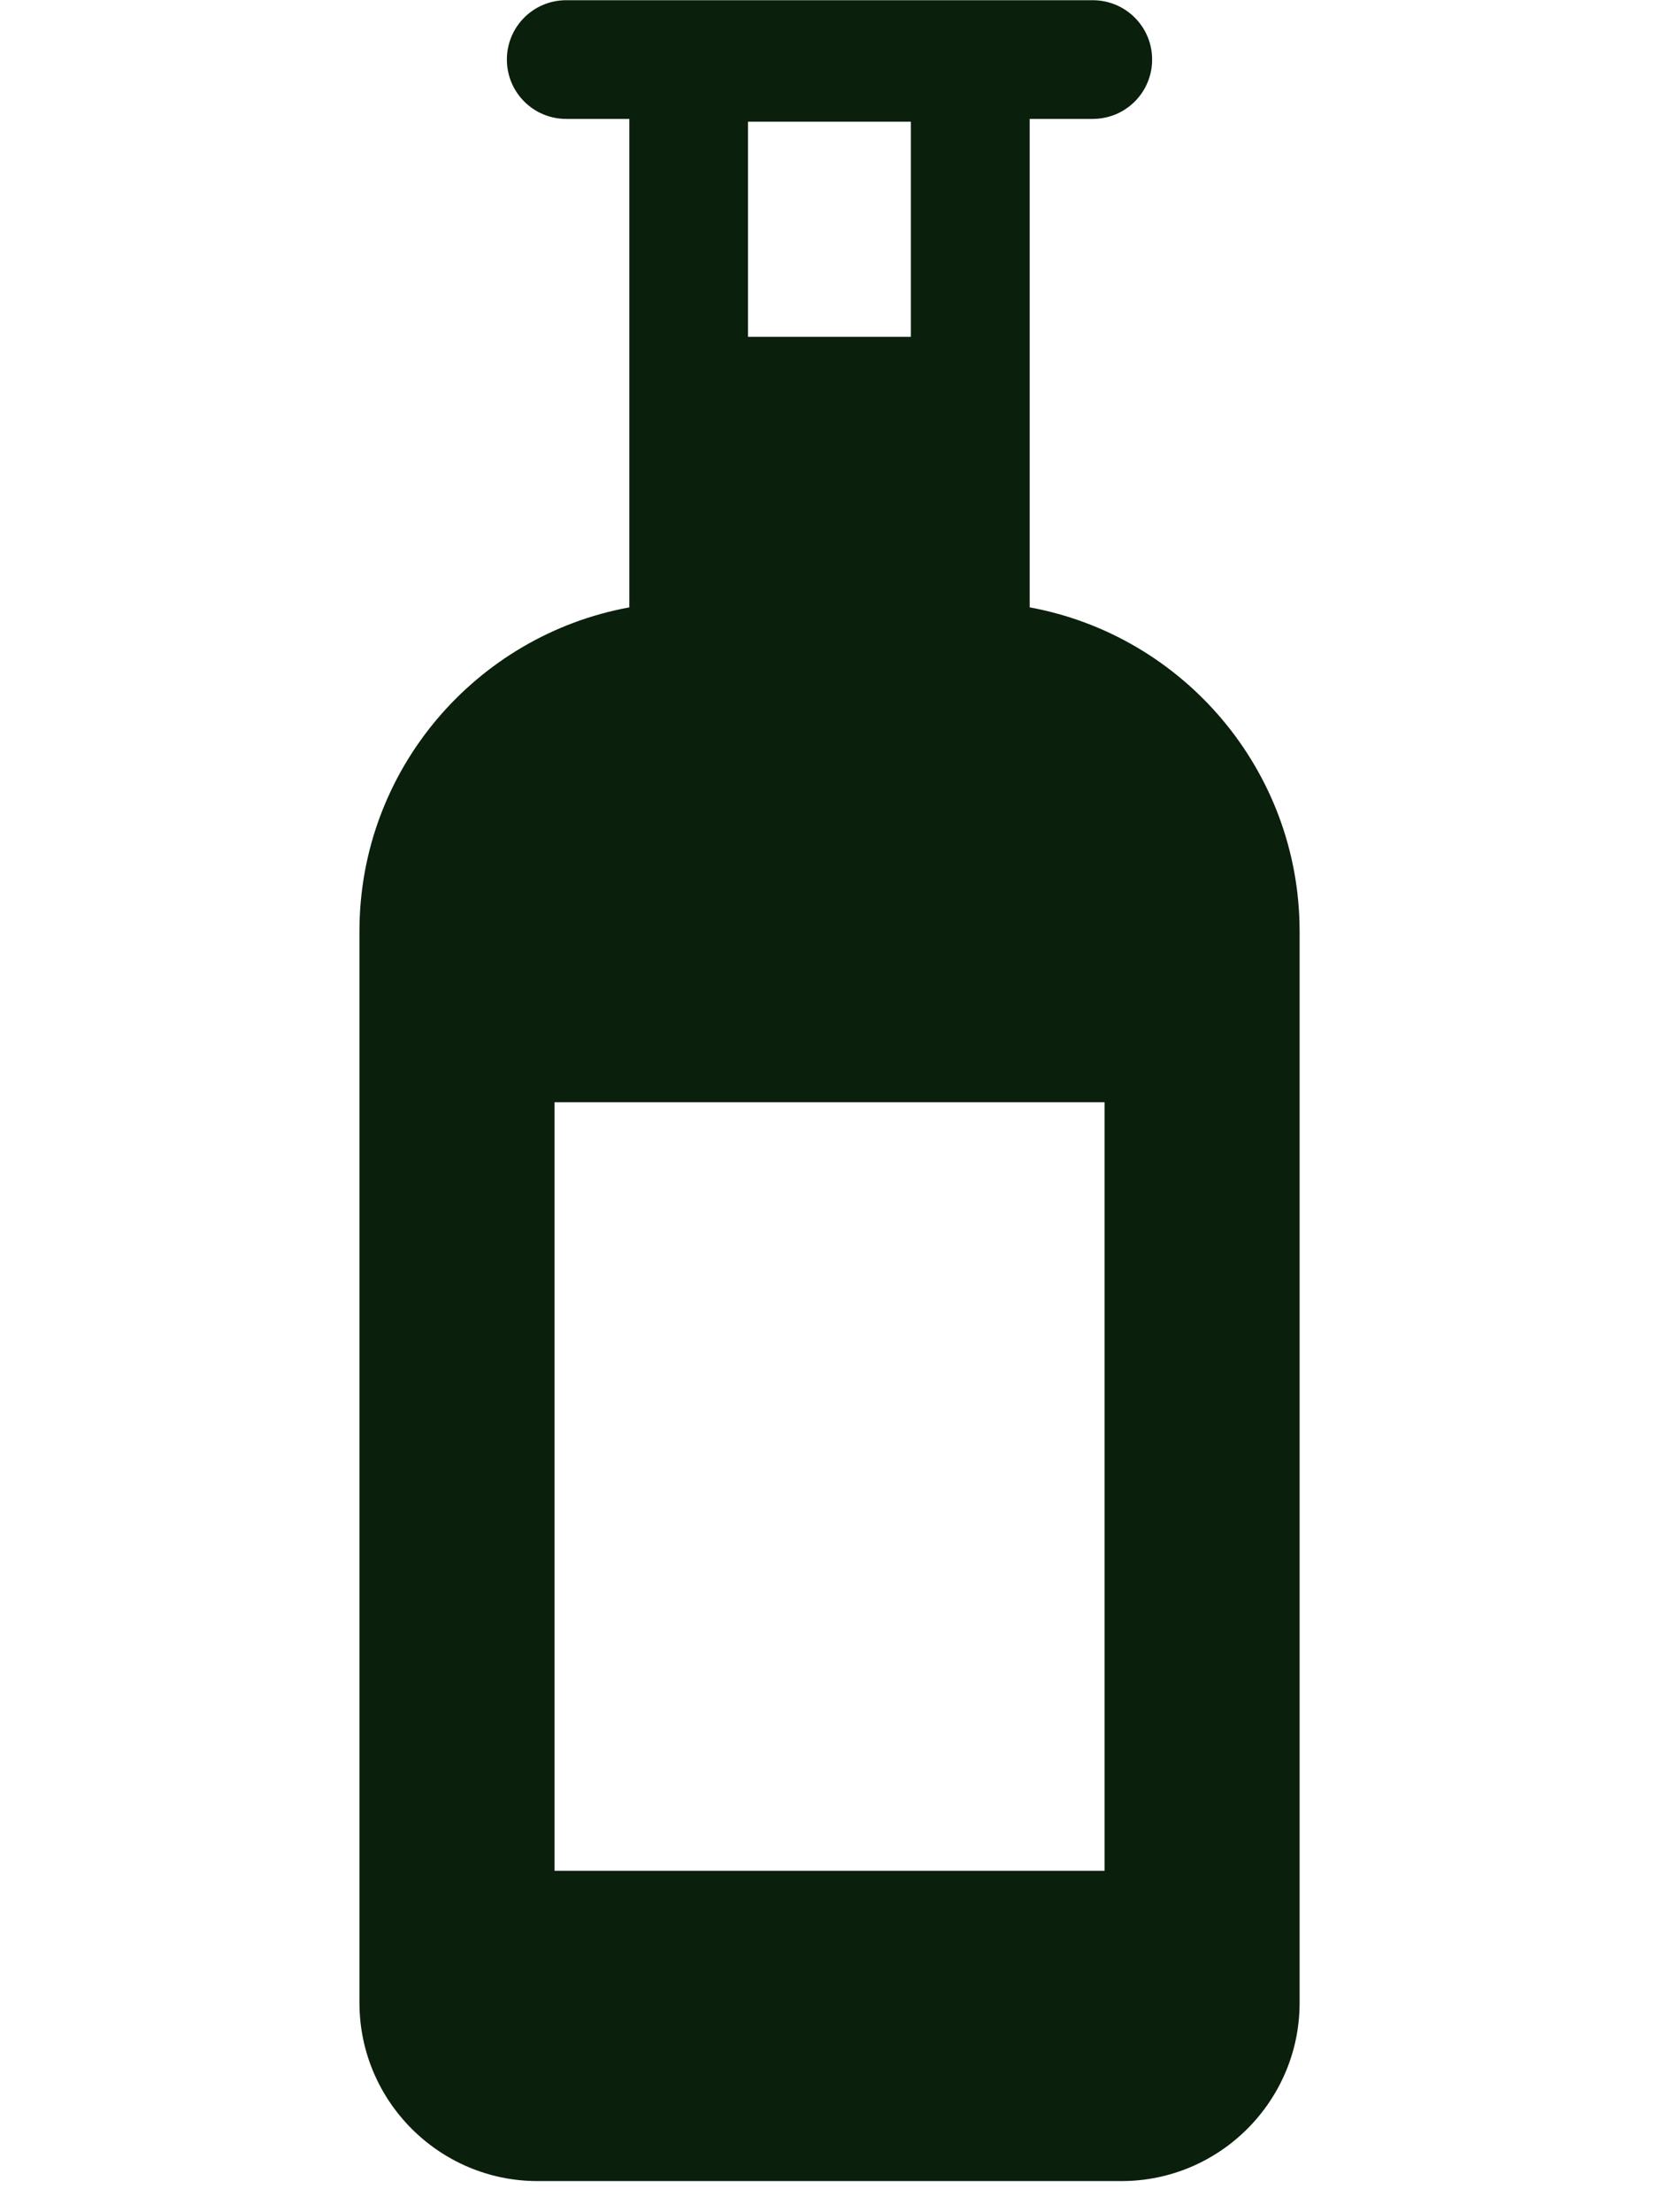
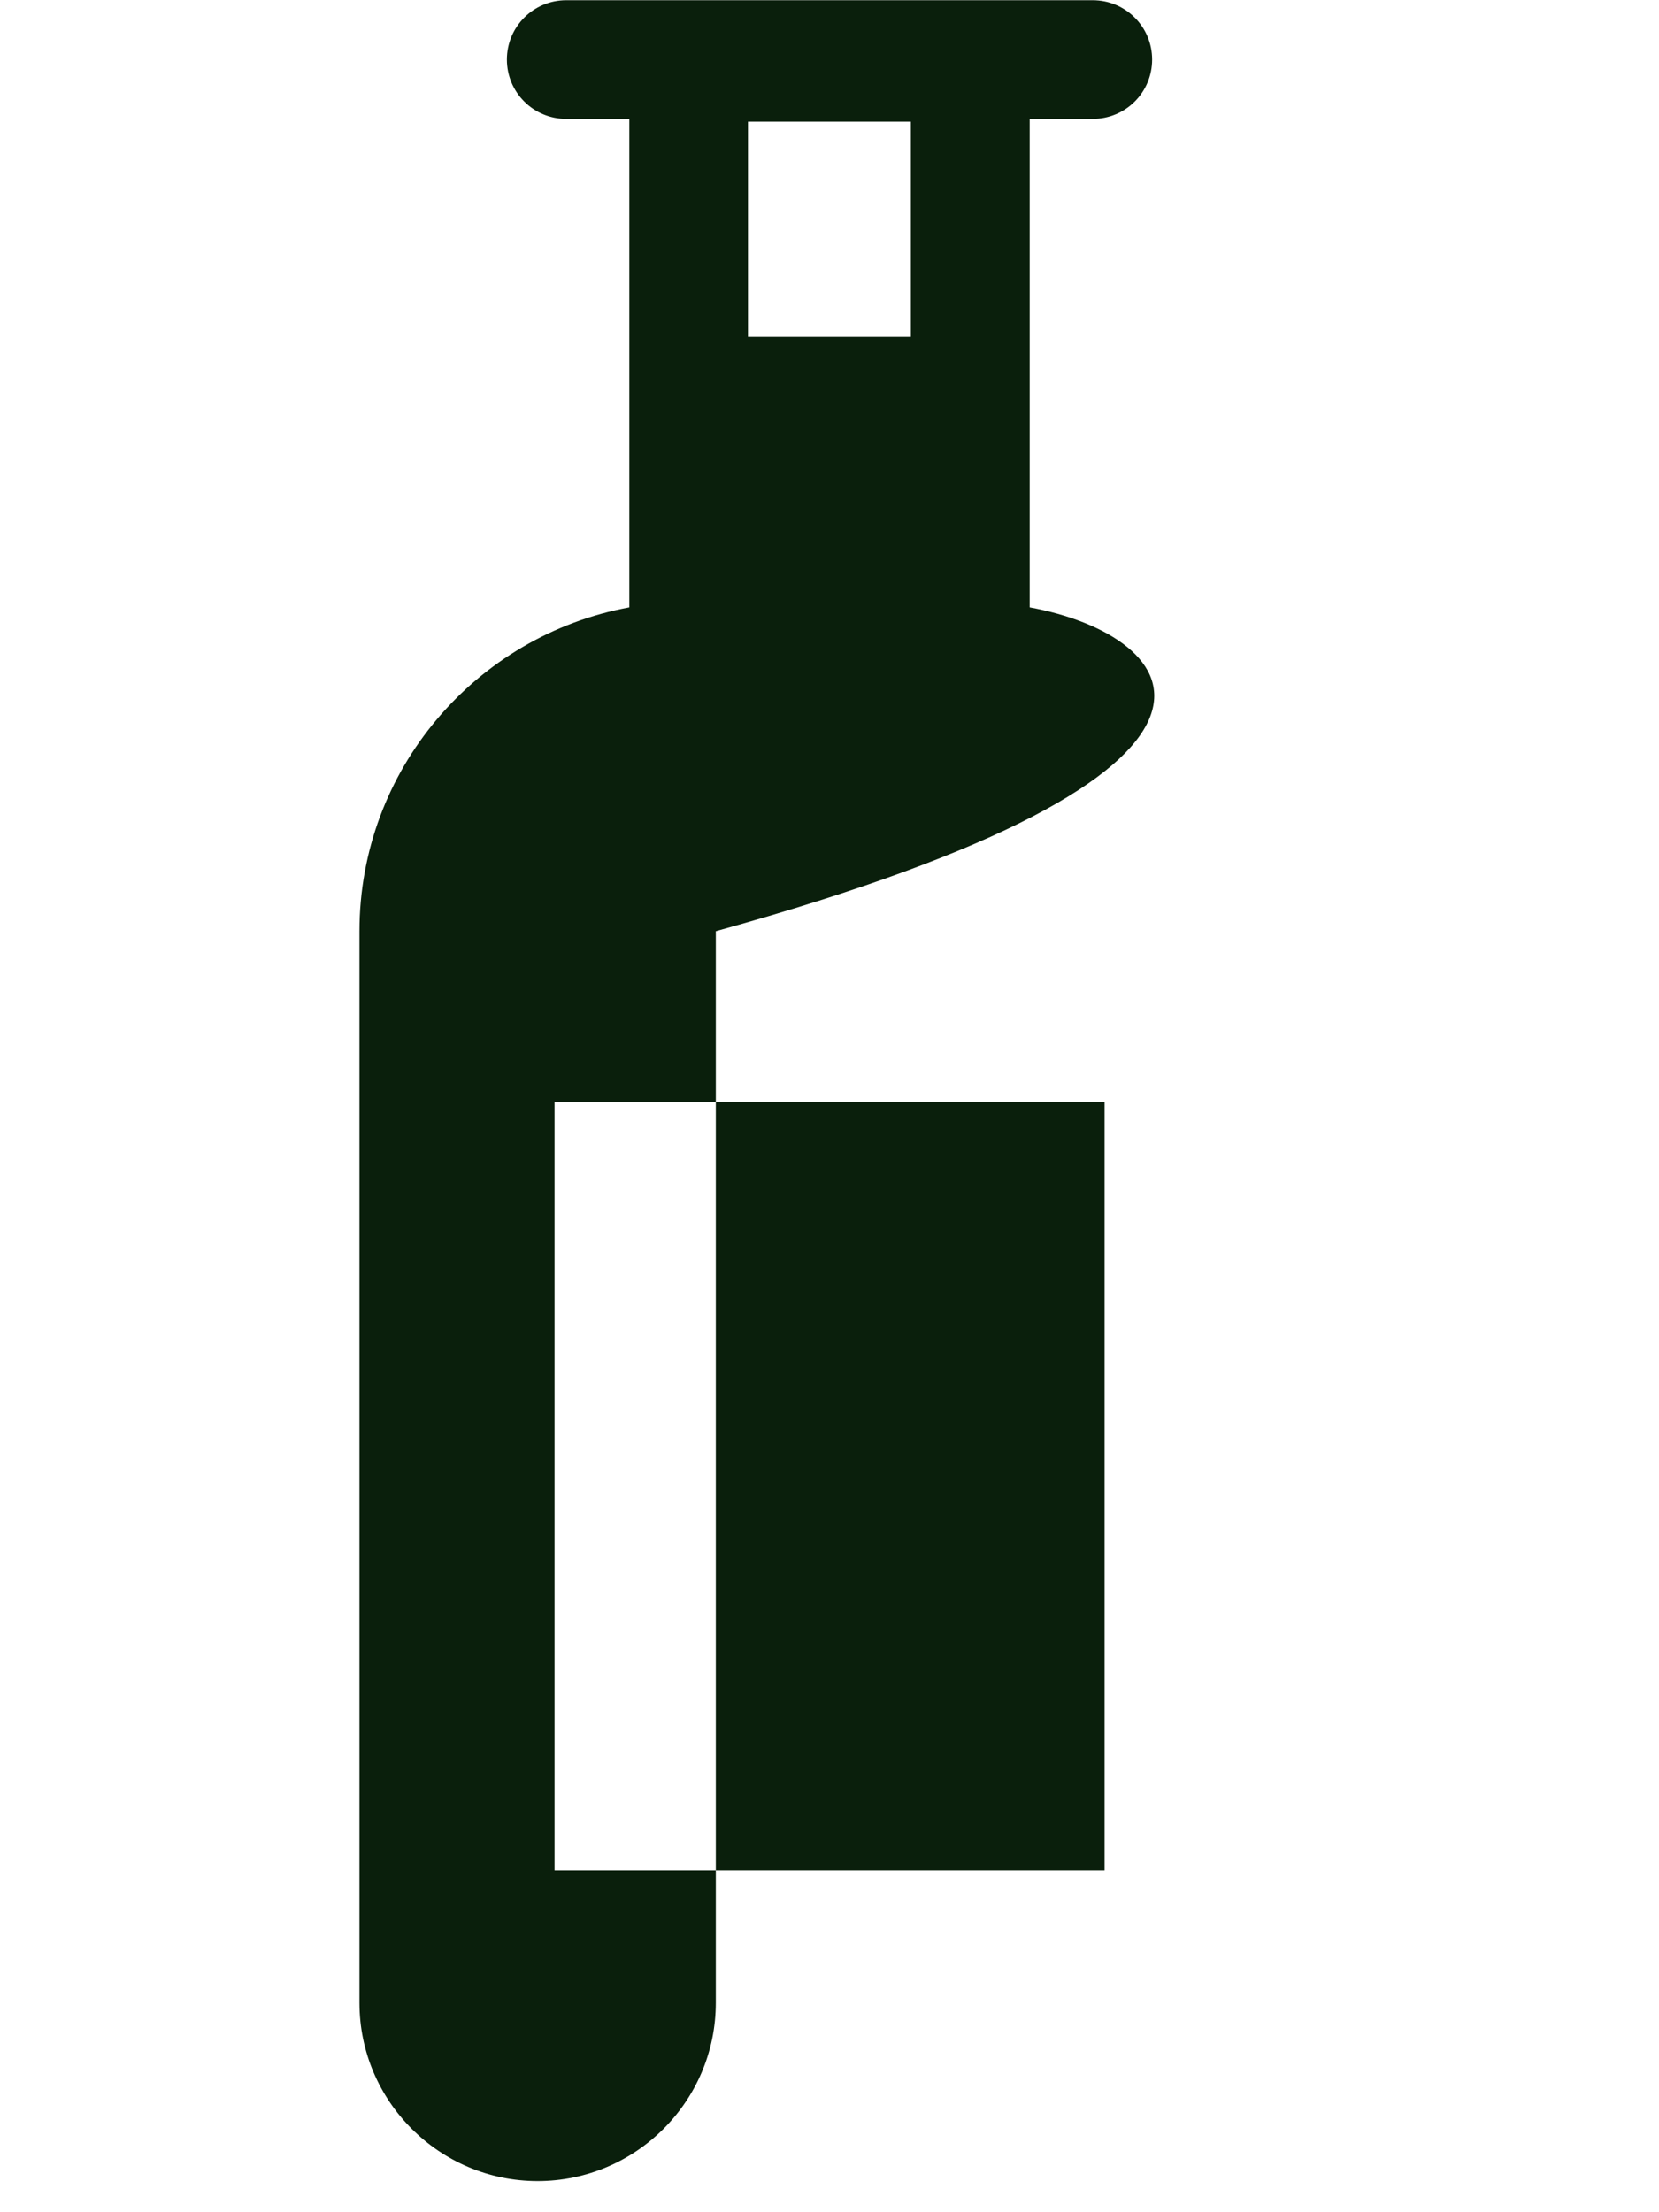
<svg xmlns="http://www.w3.org/2000/svg" version="1.1" id="bottle" x="0px" y="0px" width="30px" height="40px" viewBox="0 0 30 40" enable-background="new 0 0 30 40" xml:space="preserve">
-   <path fill="#0A1F0C" d="M18.62,10.982V2.15h1.14c0.594,0,1.074-0.479,1.074-1.073c0-0.594-0.48-1.073-1.074-1.073h-9.522  c-0.592,0-1.072,0.479-1.072,1.073c0,0.594,0.48,1.073,1.072,1.073h1.142v8.832C8.606,11.49,6.5,13.921,6.5,16.837v19.377  c0,1.777,1.446,3.223,3.222,3.223h10.557c1.775,0,3.222-1.445,3.222-3.223V16.837C23.499,13.921,21.39,11.489,18.62,10.982z   M16.471,6.09h-2.945V2.201h2.945V6.09z M19.974,33.827h-9.946V19.93h9.946V33.827z" />
+   <path fill="#0A1F0C" d="M18.62,10.982V2.15h1.14c0.594,0,1.074-0.479,1.074-1.073c0-0.594-0.48-1.073-1.074-1.073h-9.522  c-0.592,0-1.072,0.479-1.072,1.073c0,0.594,0.48,1.073,1.072,1.073h1.142v8.832C8.606,11.49,6.5,13.921,6.5,16.837v19.377  c0,1.777,1.446,3.223,3.222,3.223c1.775,0,3.222-1.445,3.222-3.223V16.837C23.499,13.921,21.39,11.489,18.62,10.982z   M16.471,6.09h-2.945V2.201h2.945V6.09z M19.974,33.827h-9.946V19.93h9.946V33.827z" />
</svg>